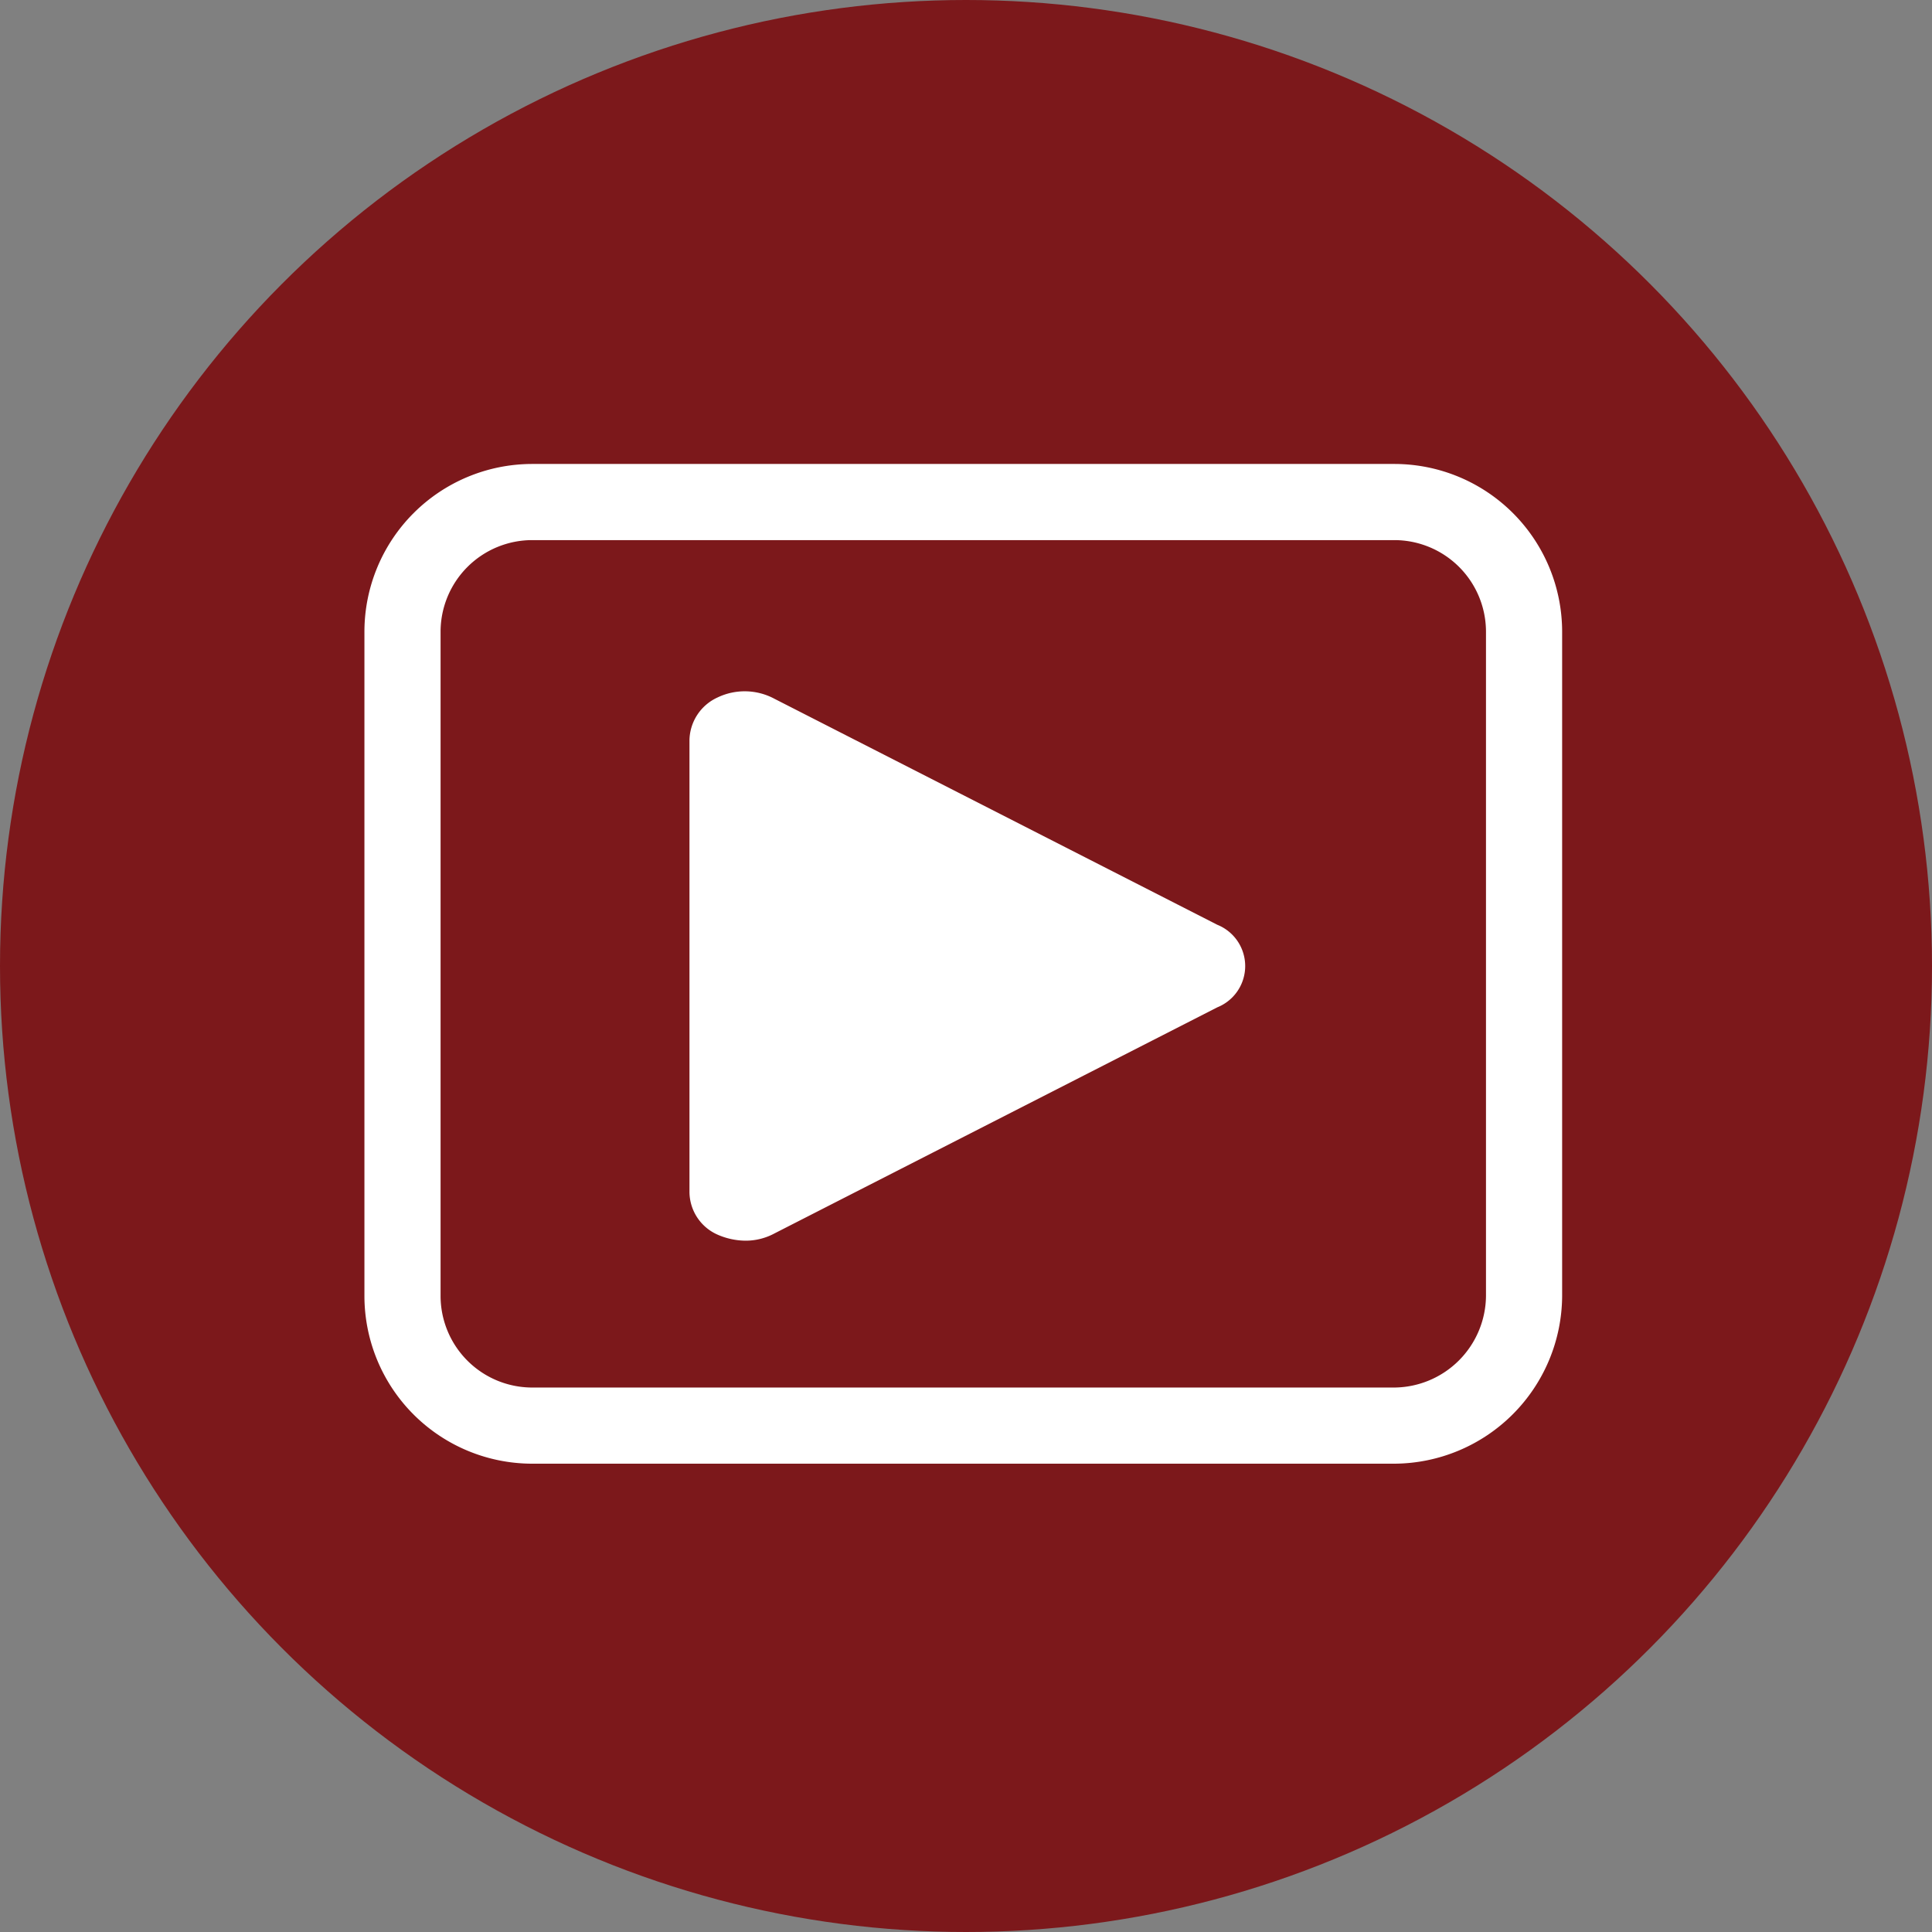
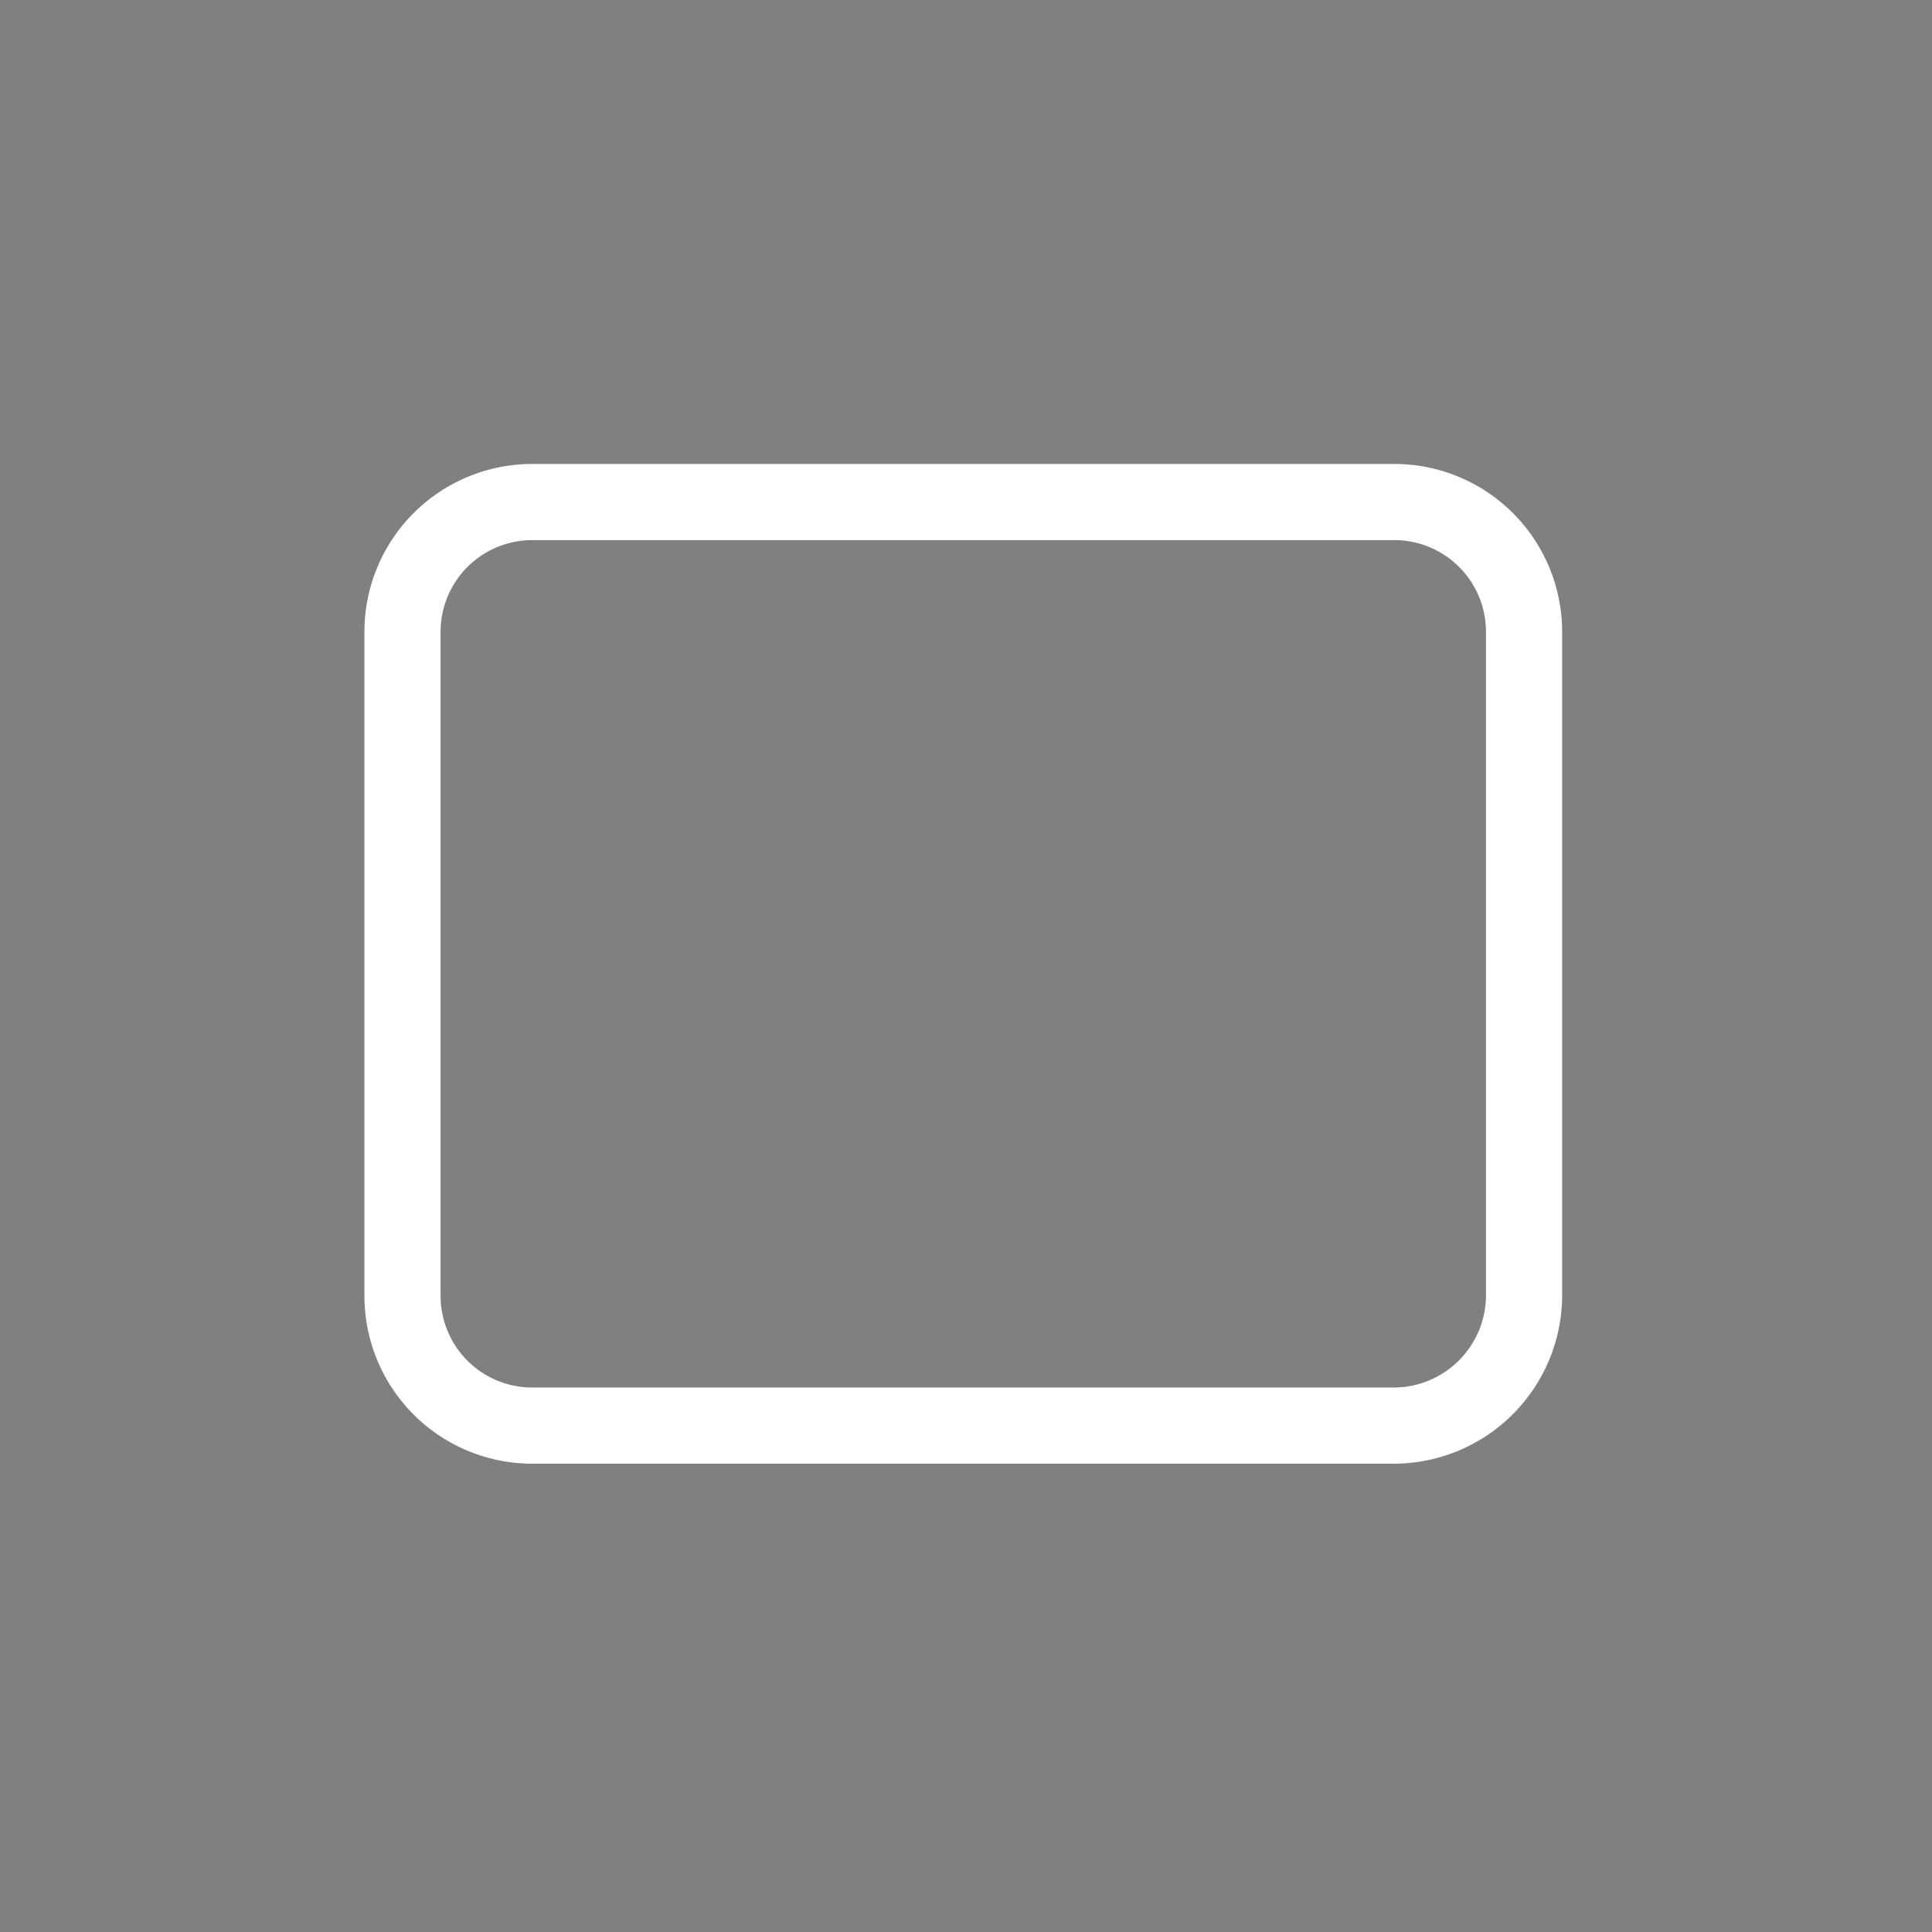
<svg xmlns="http://www.w3.org/2000/svg" id="Layer_1" data-name="Layer 1" viewBox="0 0 177.6 177.6">
  <rect x="0" y="0" width="177.6" height="177.6" fill="#808080" stroke="none" />
  <defs>
    <style>.cls-1{fill:#7c181b;}.cls-2,.cls-3{fill:none;}.cls-3{stroke:#fff;stroke-miterlimit:10;stroke-width:7px;}.cls-4{fill:#fff;}</style>
  </defs>
  <title>comunicação_vídeo</title>
-   <circle id="_Path_" data-name="&lt;Path&gt;" class="cls-1" cx="88.8" cy="88.8" r="88.8" />
  <line id="_Path_2" data-name="&lt;Path&gt;" class="cls-2" x1="133.6" y1="85.9" x2="133.6" y2="62.7" />
  <path id="_Path_3" data-name="&lt;Path&gt;" class="cls-3" d="M128.3,131.45H49a11.93,11.93,0,0,1-11.9-11.9V58.45A11.93,11.93,0,0,1,49,46.55h79.3a11.93,11.93,0,0,1,11.9,11.9v61.1A12,12,0,0,1,128.3,131.45Z" transform="translate(-0.1 -0.4)" />
  <g id="_Group_" data-name="&lt;Group&gt;">
-     <path id="_Path_4" data-name="&lt;Path&gt;" class="cls-4" d="M68.62,114.45a6.51,6.51,0,0,1-2.57-.56A4.32,4.32,0,0,1,63.48,110V68.43a4.4,4.4,0,0,1,2.57-3.91,5.78,5.78,0,0,1,5.25.12L112,85.41A4.09,4.09,0,0,1,112,93L71.3,113.78A5.58,5.58,0,0,1,68.62,114.45Z" transform="translate(-0.1 -0.4)" />
-   </g>
+     </g>
</svg>